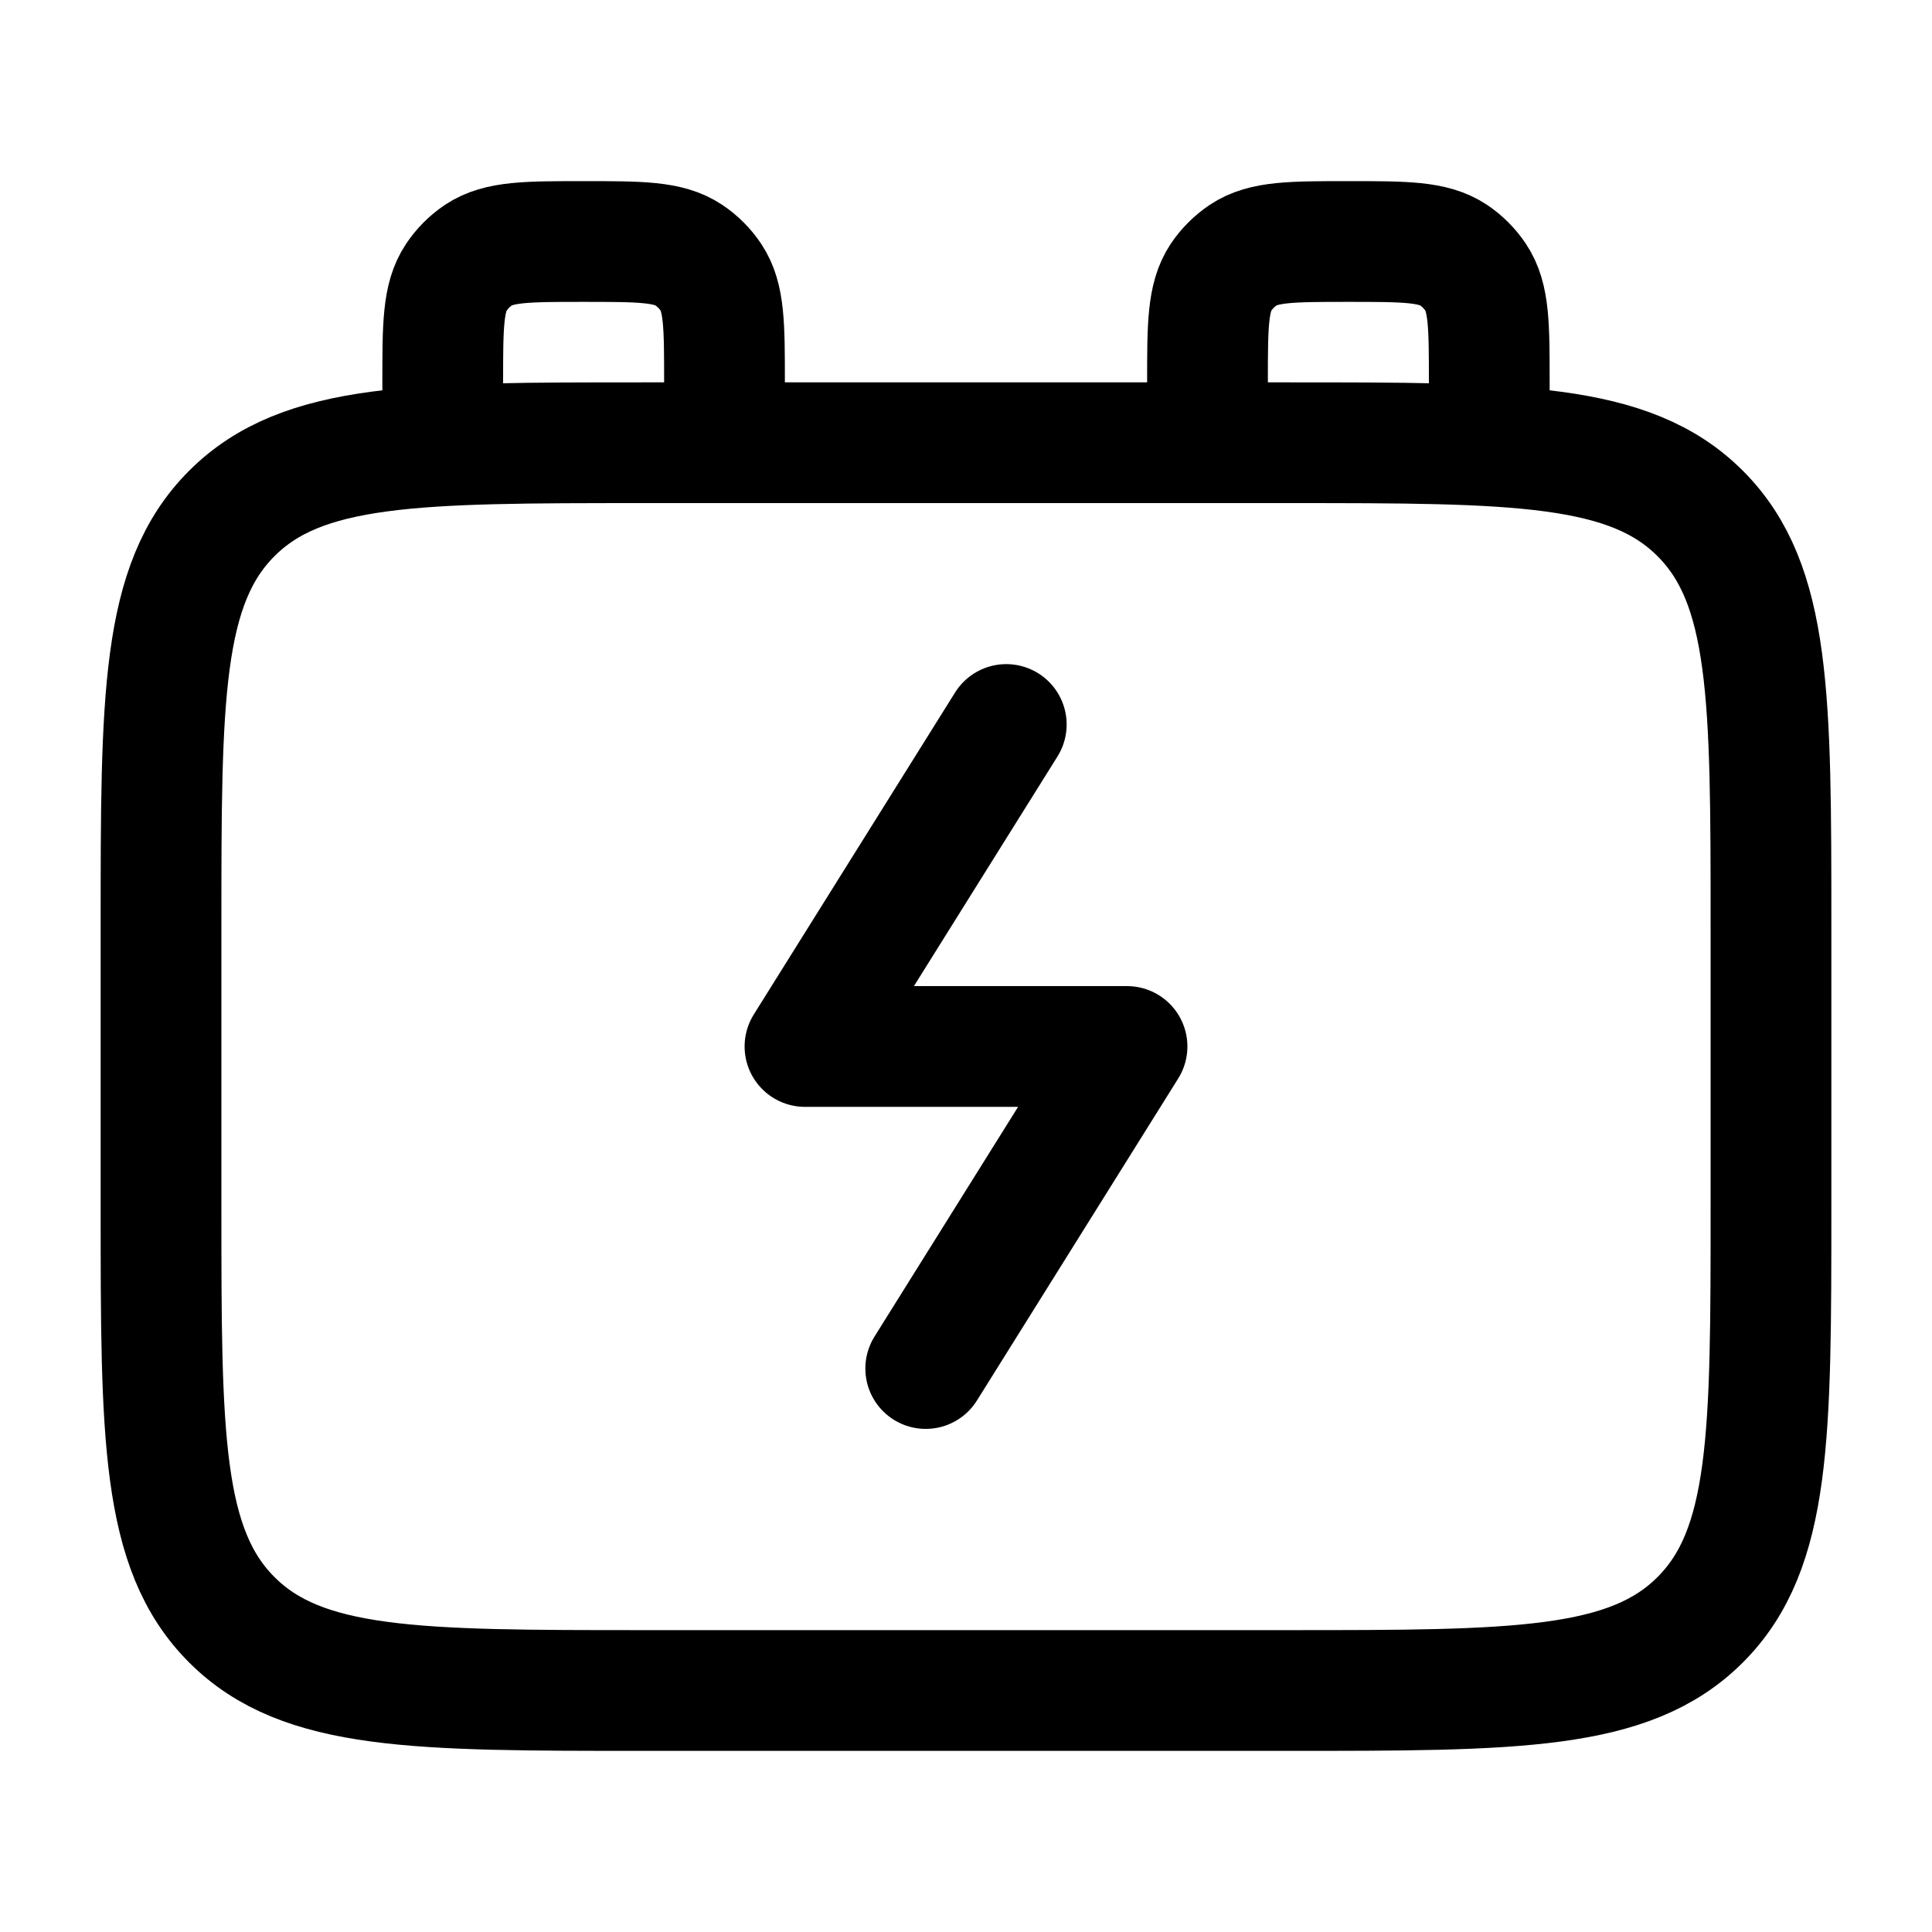
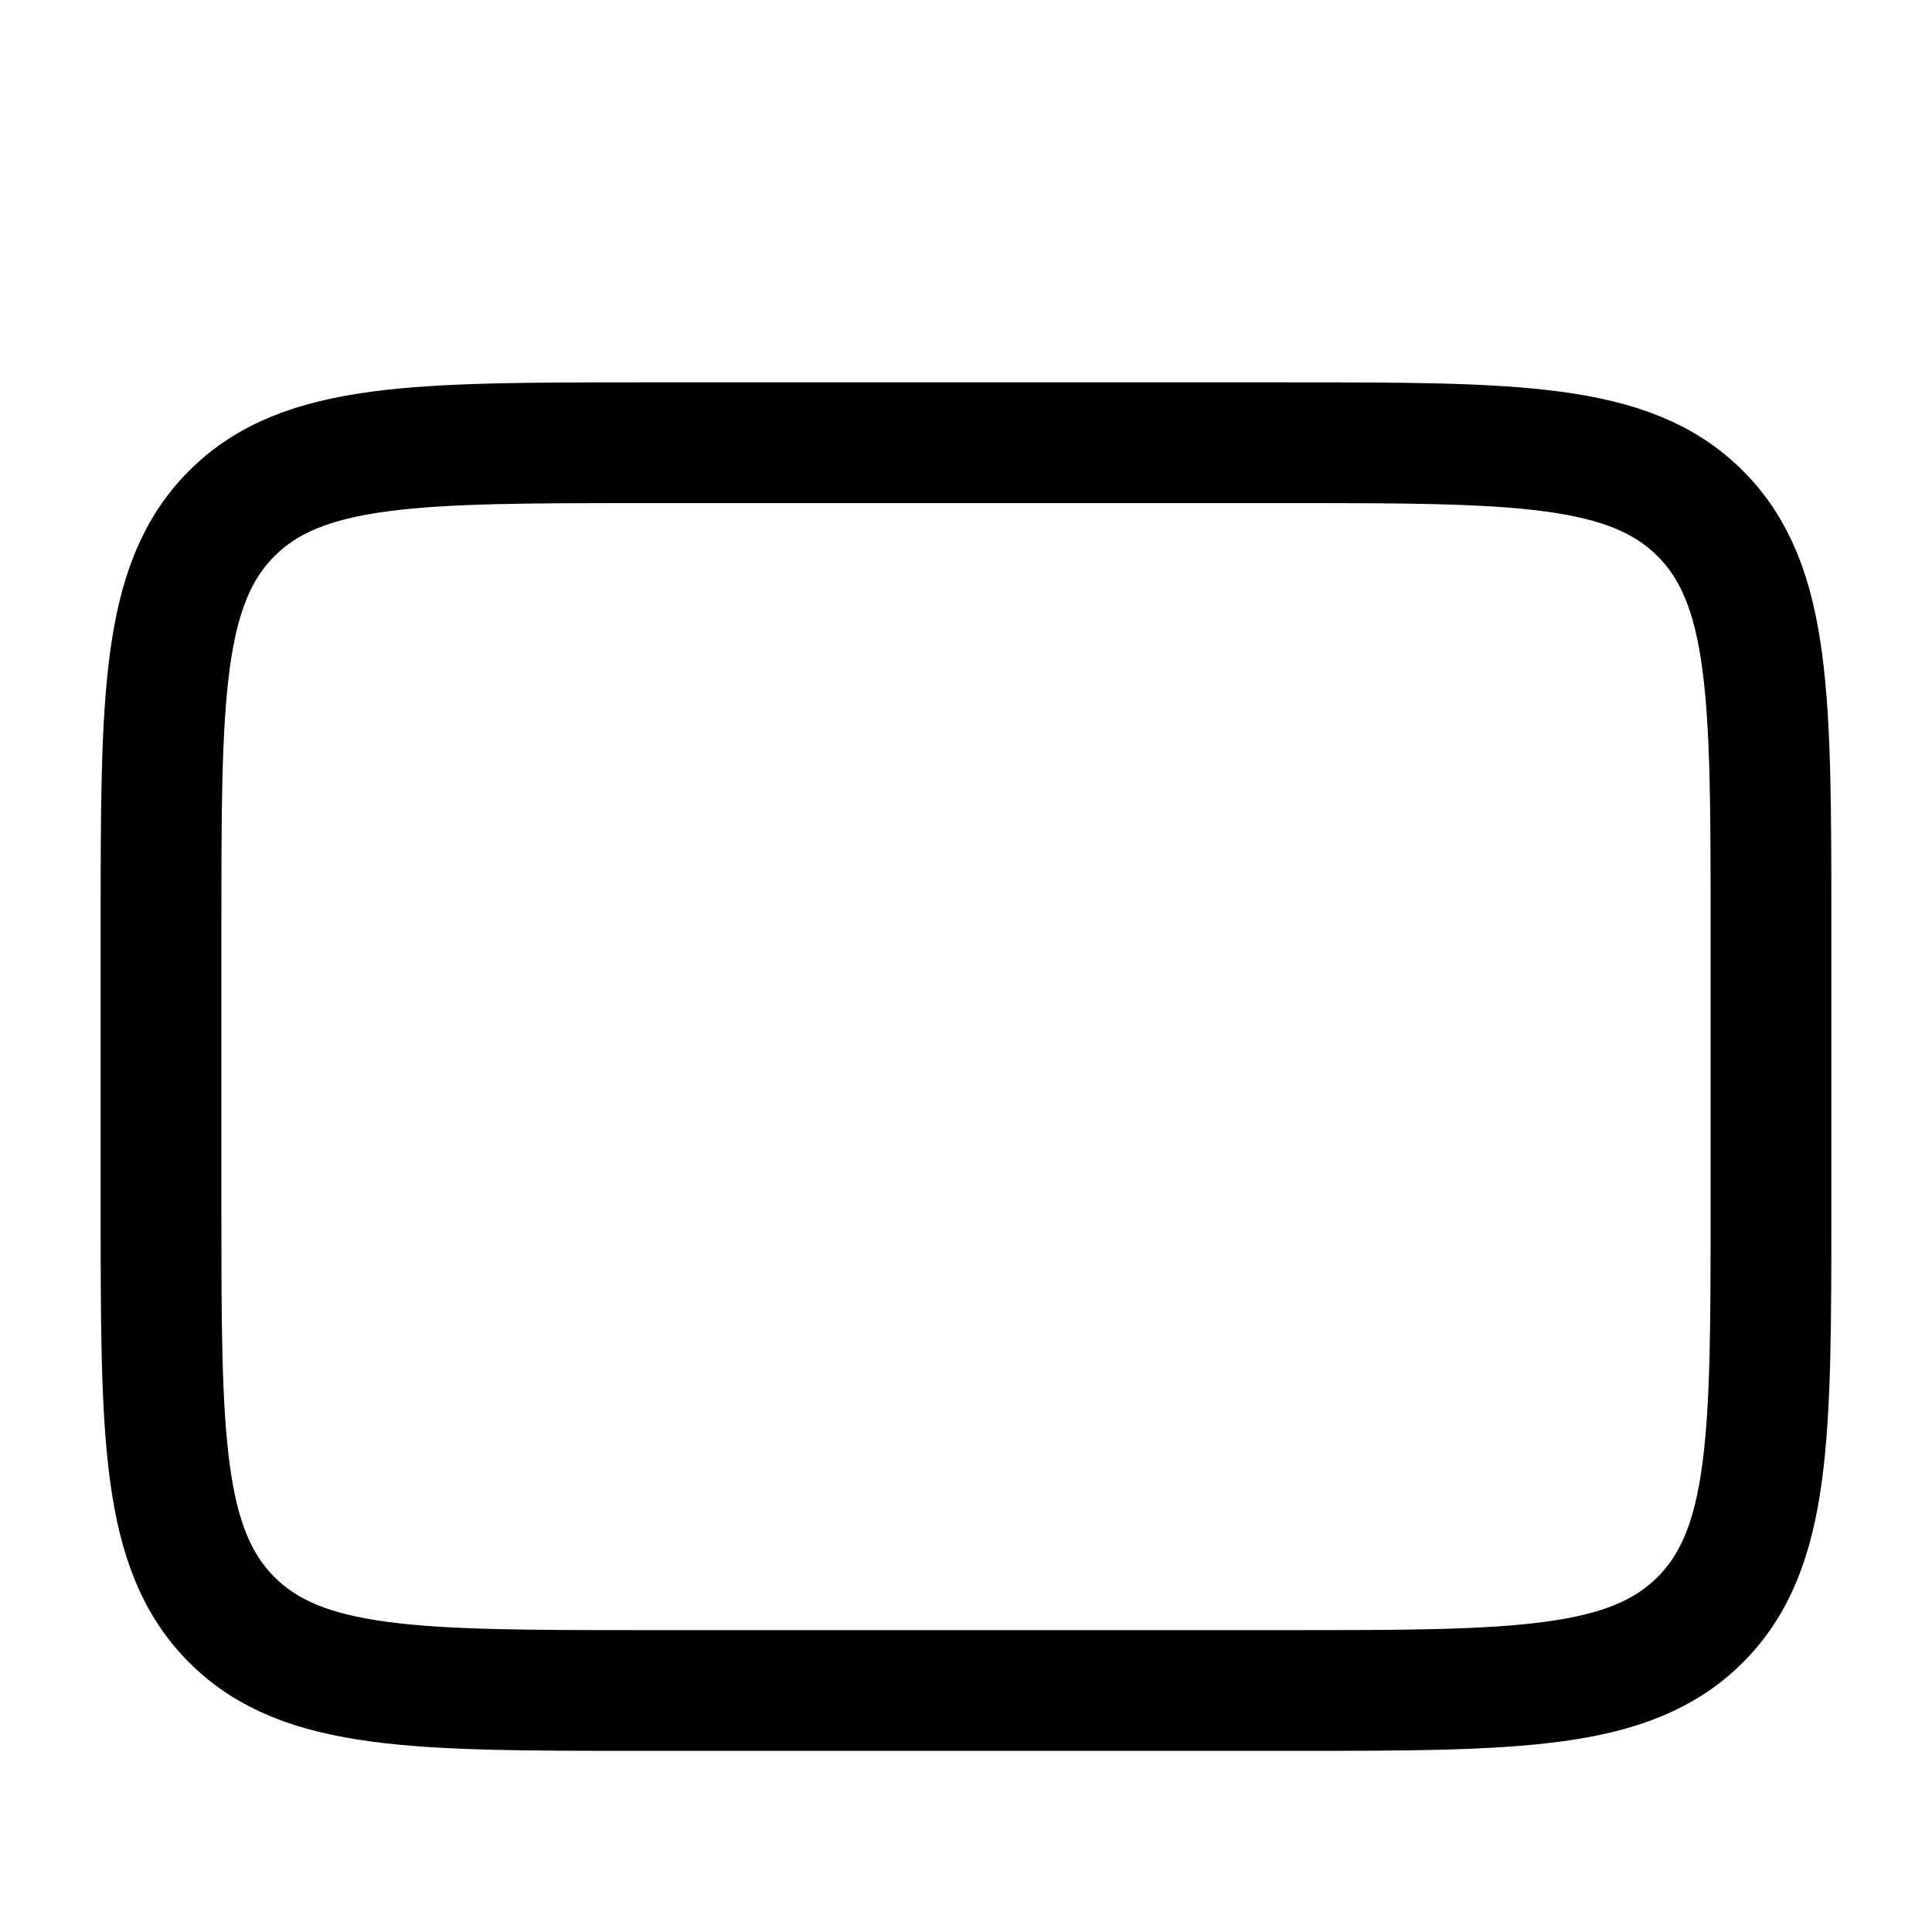
<svg xmlns="http://www.w3.org/2000/svg" width="32" height="32" viewBox="0 0 32 32" fill="none">
  <path d="M21.333 7.333H10.667C6.896 7.333 5.009 7.333 3.839 8.505C2.667 9.676 2.667 11.563 2.667 15.333V20C2.667 23.771 2.667 25.657 3.839 26.828C5.009 28 6.896 28 10.667 28H21.333C25.104 28 26.991 28 28.161 26.828C29.333 25.657 29.333 23.771 29.333 20V15.333C29.333 11.563 29.333 9.676 28.161 8.505C26.991 7.333 25.104 7.333 21.333 7.333Z" stroke="black" stroke-width="2" stroke-linecap="round" stroke-linejoin="round" />
-   <path d="M16.667 12L13.333 17.333H18.667L15.333 22.667M12 7.333V6.333C12 5.397 12 4.929 11.775 4.592C11.678 4.447 11.553 4.322 11.408 4.225C11.071 4 10.603 4 9.667 4C8.731 4 8.263 4 7.925 4.225C7.78 4.322 7.656 4.447 7.559 4.592C7.333 4.929 7.333 5.397 7.333 6.333V7.333M24.667 7.333V6.333C24.667 5.397 24.667 4.929 24.441 4.592C24.344 4.447 24.22 4.322 24.075 4.225C23.737 4 23.269 4 22.333 4C21.397 4 20.929 4 20.592 4.225C20.447 4.322 20.322 4.447 20.224 4.592C20 4.929 20 5.397 20 6.333V7.333" stroke="black" stroke-width="2" stroke-linecap="round" stroke-linejoin="round" />
</svg>